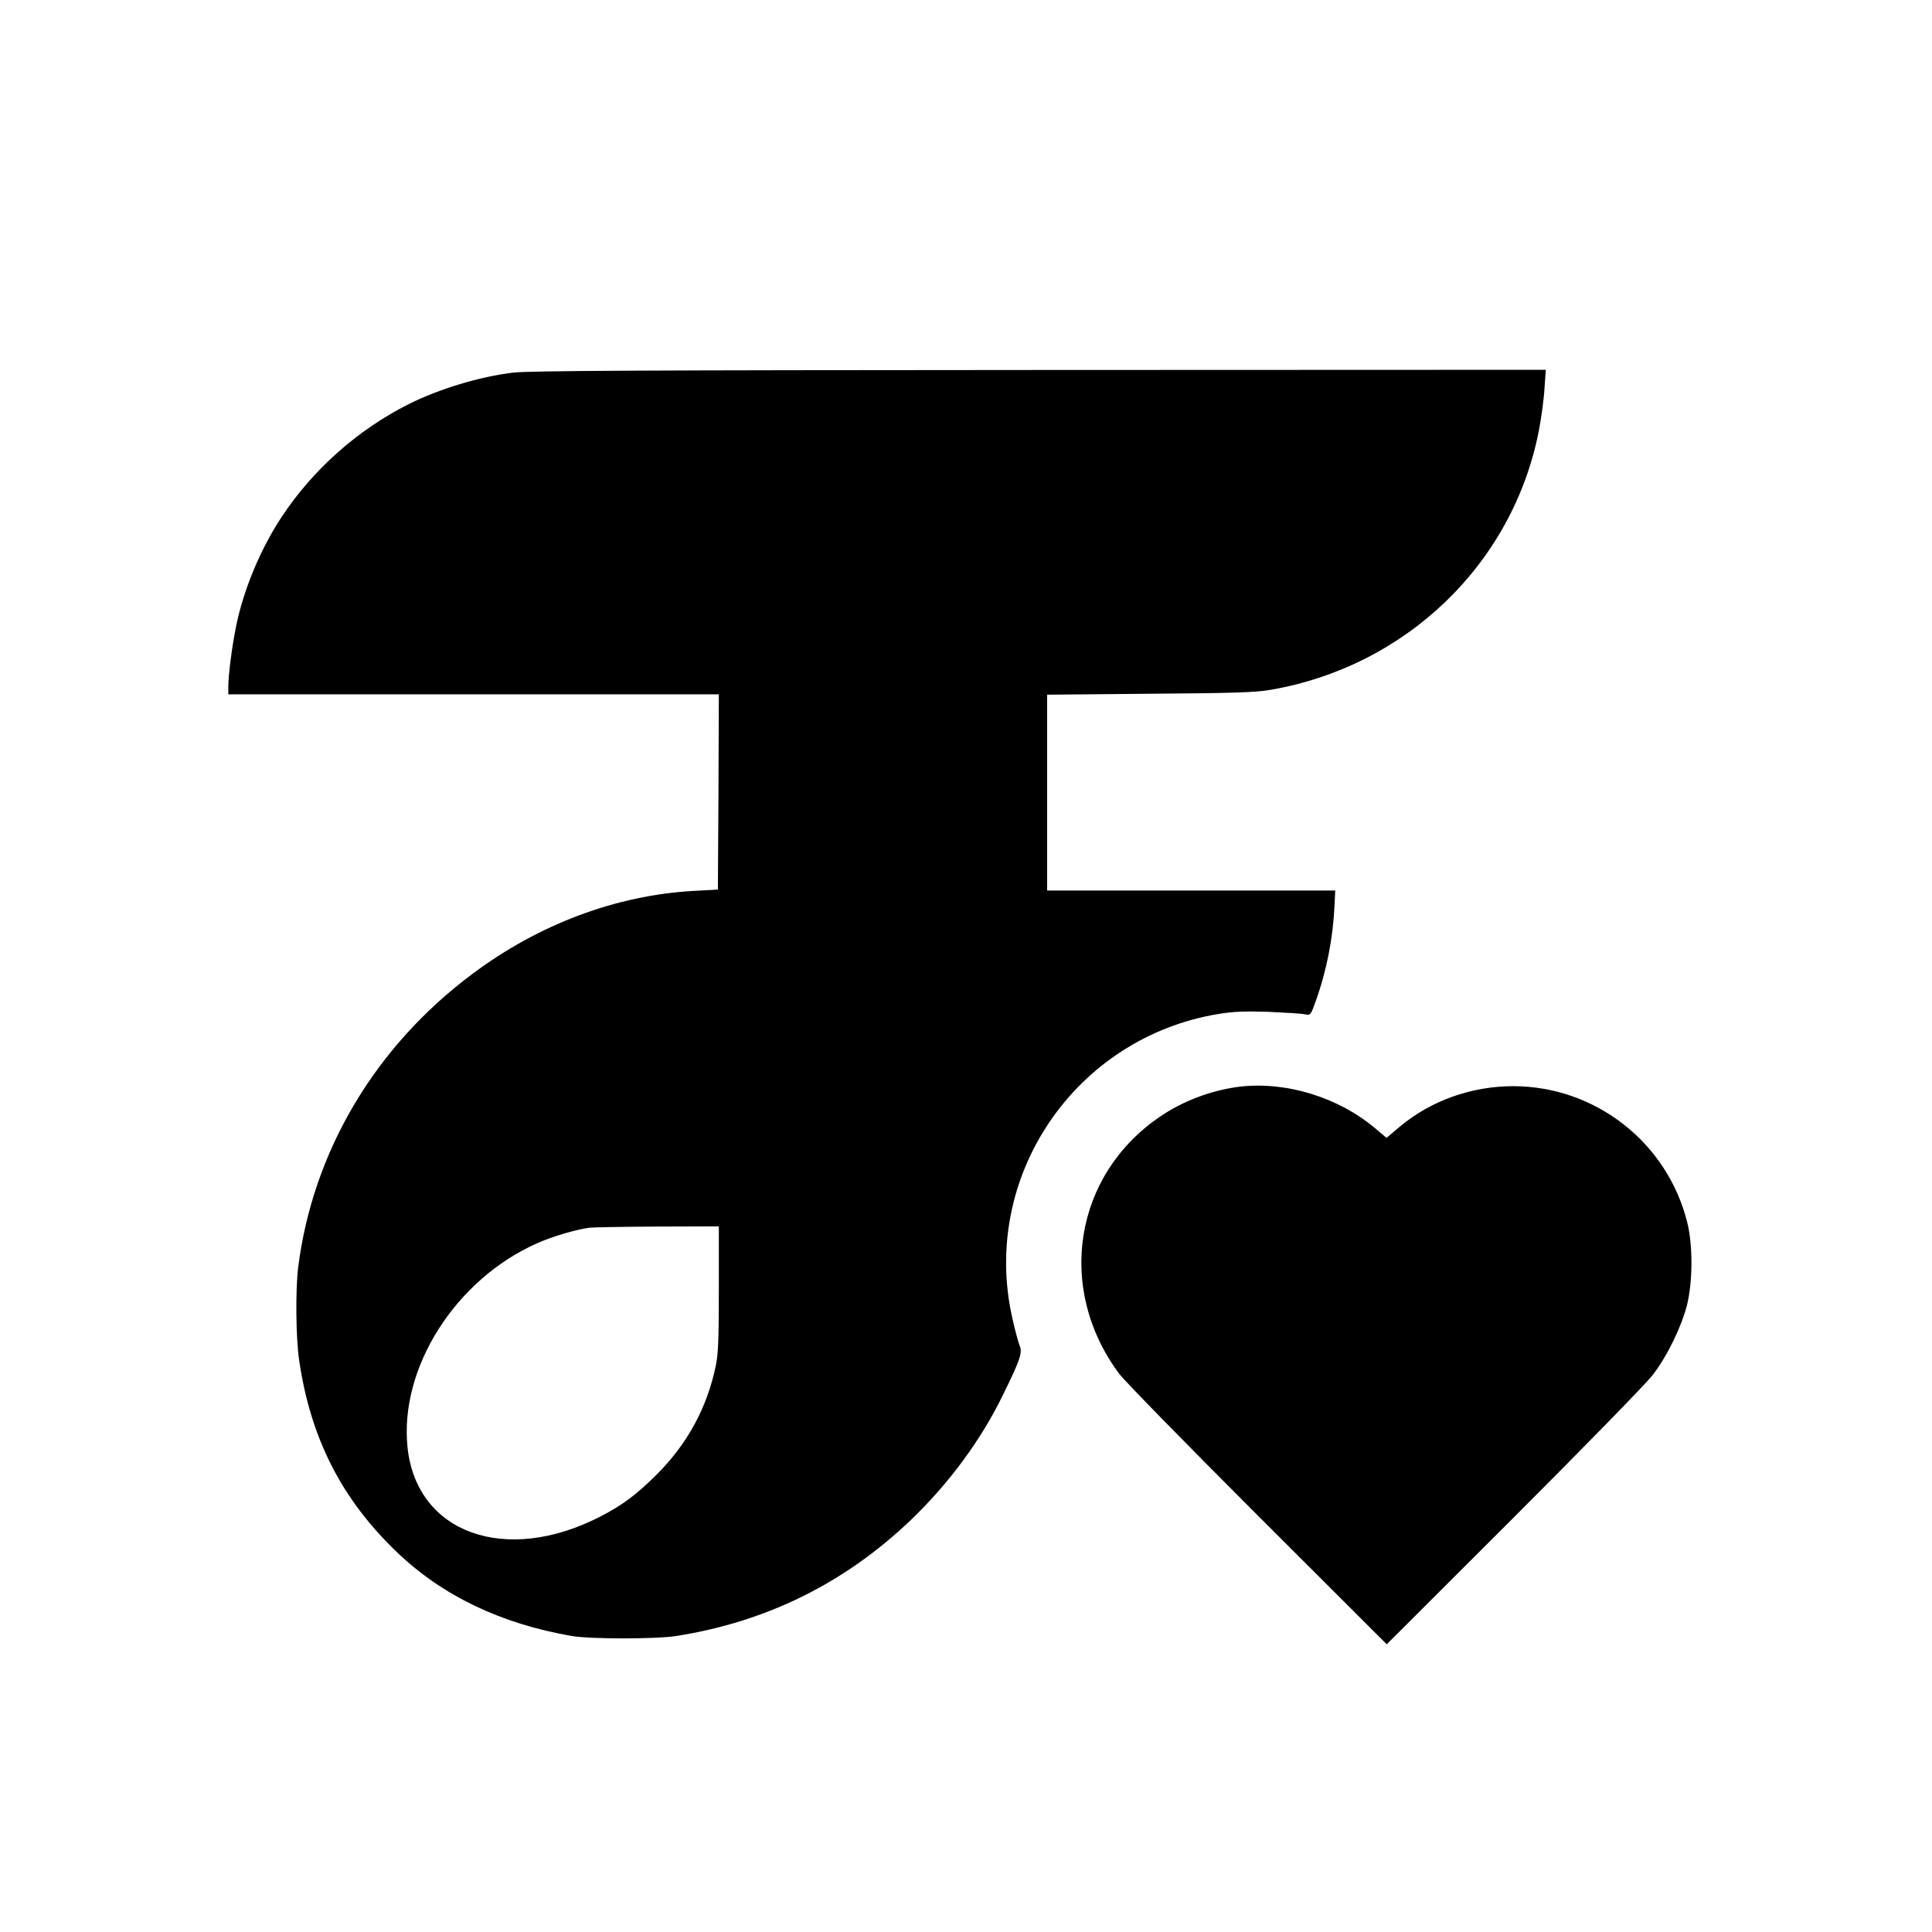
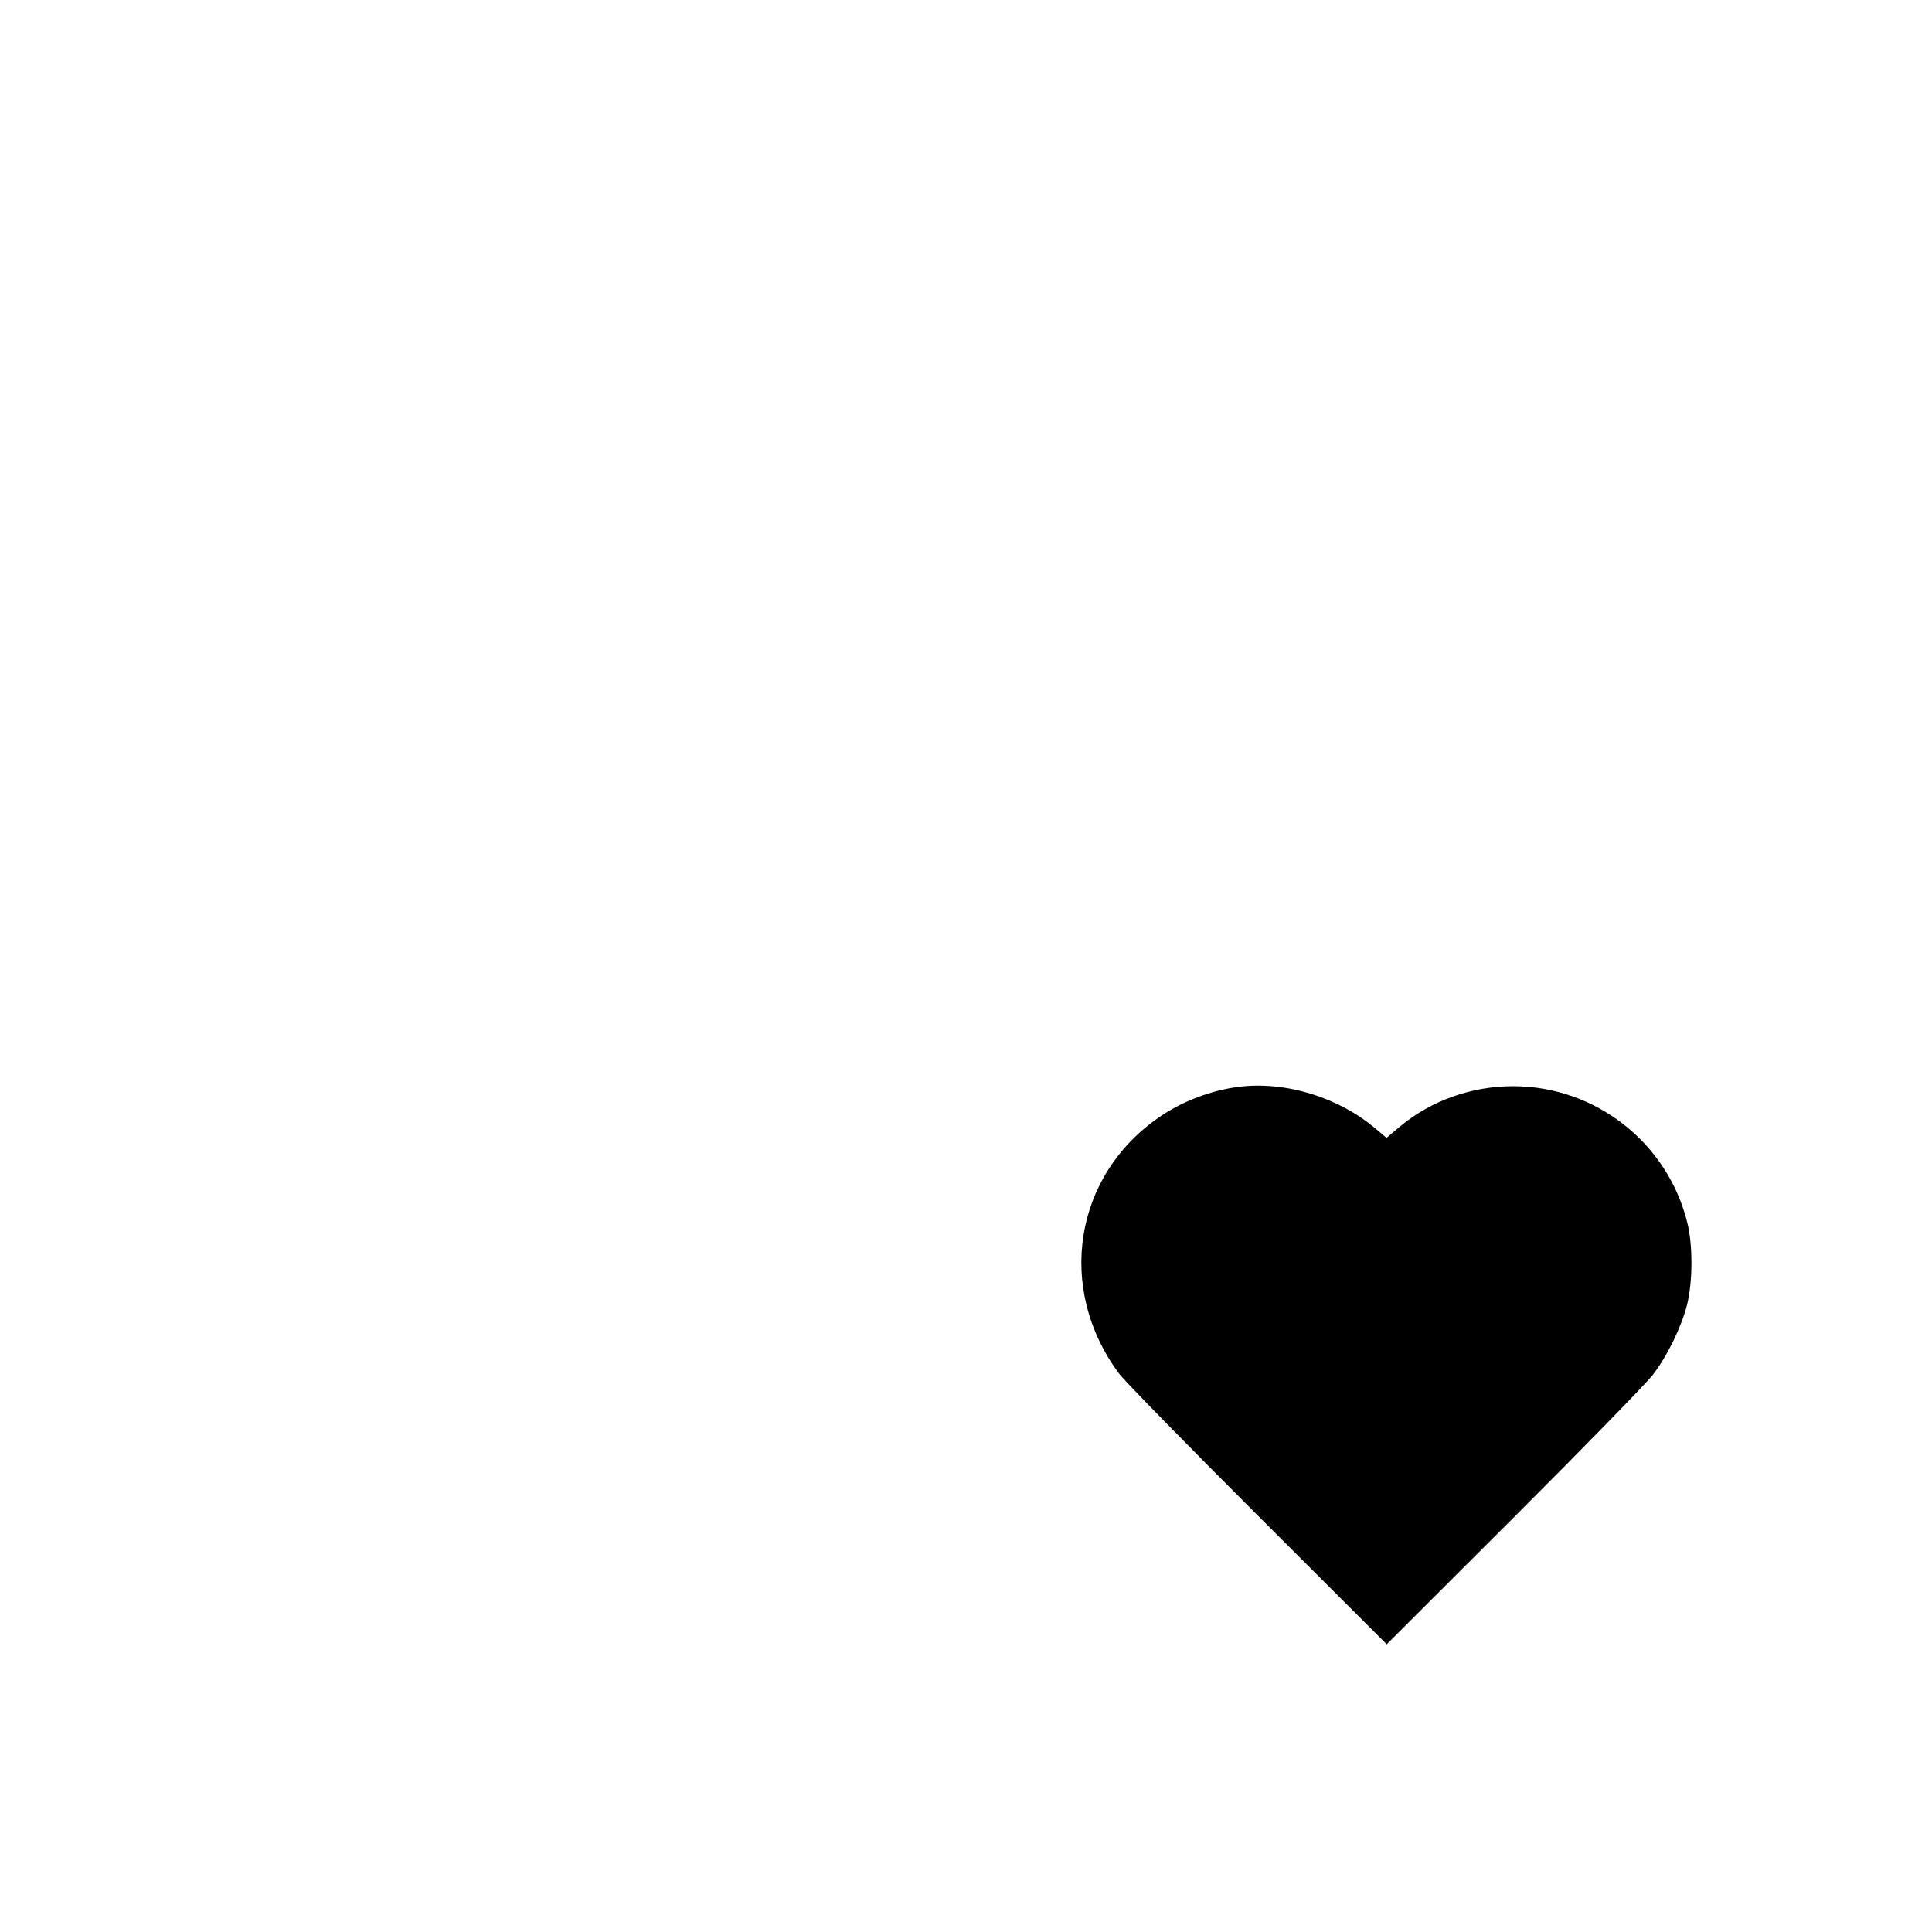
<svg xmlns="http://www.w3.org/2000/svg" version="1.0" width="1024pt" height="1024pt" viewBox="0 0 1024 1024" preserveAspectRatio="xMidYMid meet">
  <g transform="translate(0,1024) scale(0.1,-0.1)" fill="#000000" stroke="none">
-     <path d="M2720 8265 c-178 -21 -394 -87 -554 -167 -269 -135 -508 -347 -674 -599 -112 -170 -202 -386 -241 -580 -22 -109 -41 -258 -41 -321 l0 -38 1300 0 1300 0 -2 -517 -3 -518 -129 -7 c-410 -23 -819 -176 -1171 -439 -518 -386 -848 -944 -925 -1559 -14 -119 -12 -367 5 -485 59 -414 225 -741 519 -1022 240 -230 550 -379 926 -444 97 -17 449 -17 555 0 480 76 892 280 1243 615 202 194 371 423 487 661 94 191 105 226 89 264 -7 17 -25 83 -39 147 -168 748 333 1485 1094 1610 81 13 138 15 265 11 88 -4 175 -9 192 -13 30 -6 31 -5 57 68 58 161 92 334 100 506 l4 82 -764 0 -763 0 0 519 0 519 543 5 c439 3 560 7 637 20 722 123 1288 668 1426 1373 13 68 27 168 30 224 l7 100 -2684 -1 c-2110 -1 -2707 -4 -2789 -14z m1090 -4855 c0 -263 -3 -347 -16 -408 -46 -223 -151 -416 -316 -580 -107 -106 -181 -161 -298 -221 -501 -257 -973 -87 -1020 368 -44 421 255 891 688 1082 81 36 203 72 277 82 17 2 177 5 358 6 l327 1 0 -330z" />
    <path d="M6568 4480 c-145 -18 -298 -75 -419 -158 -457 -310 -553 -911 -218 -1362 26 -36 356 -373 733 -750 l686 -685 676 675 c376 376 702 710 735 754 77 100 152 256 181 371 30 124 31 314 1 435 -105 424 -487 723 -923 723 -221 0 -436 -77 -600 -214 l-71 -60 -57 48 c-196 167 -476 253 -724 223z" />
  </g>
</svg>